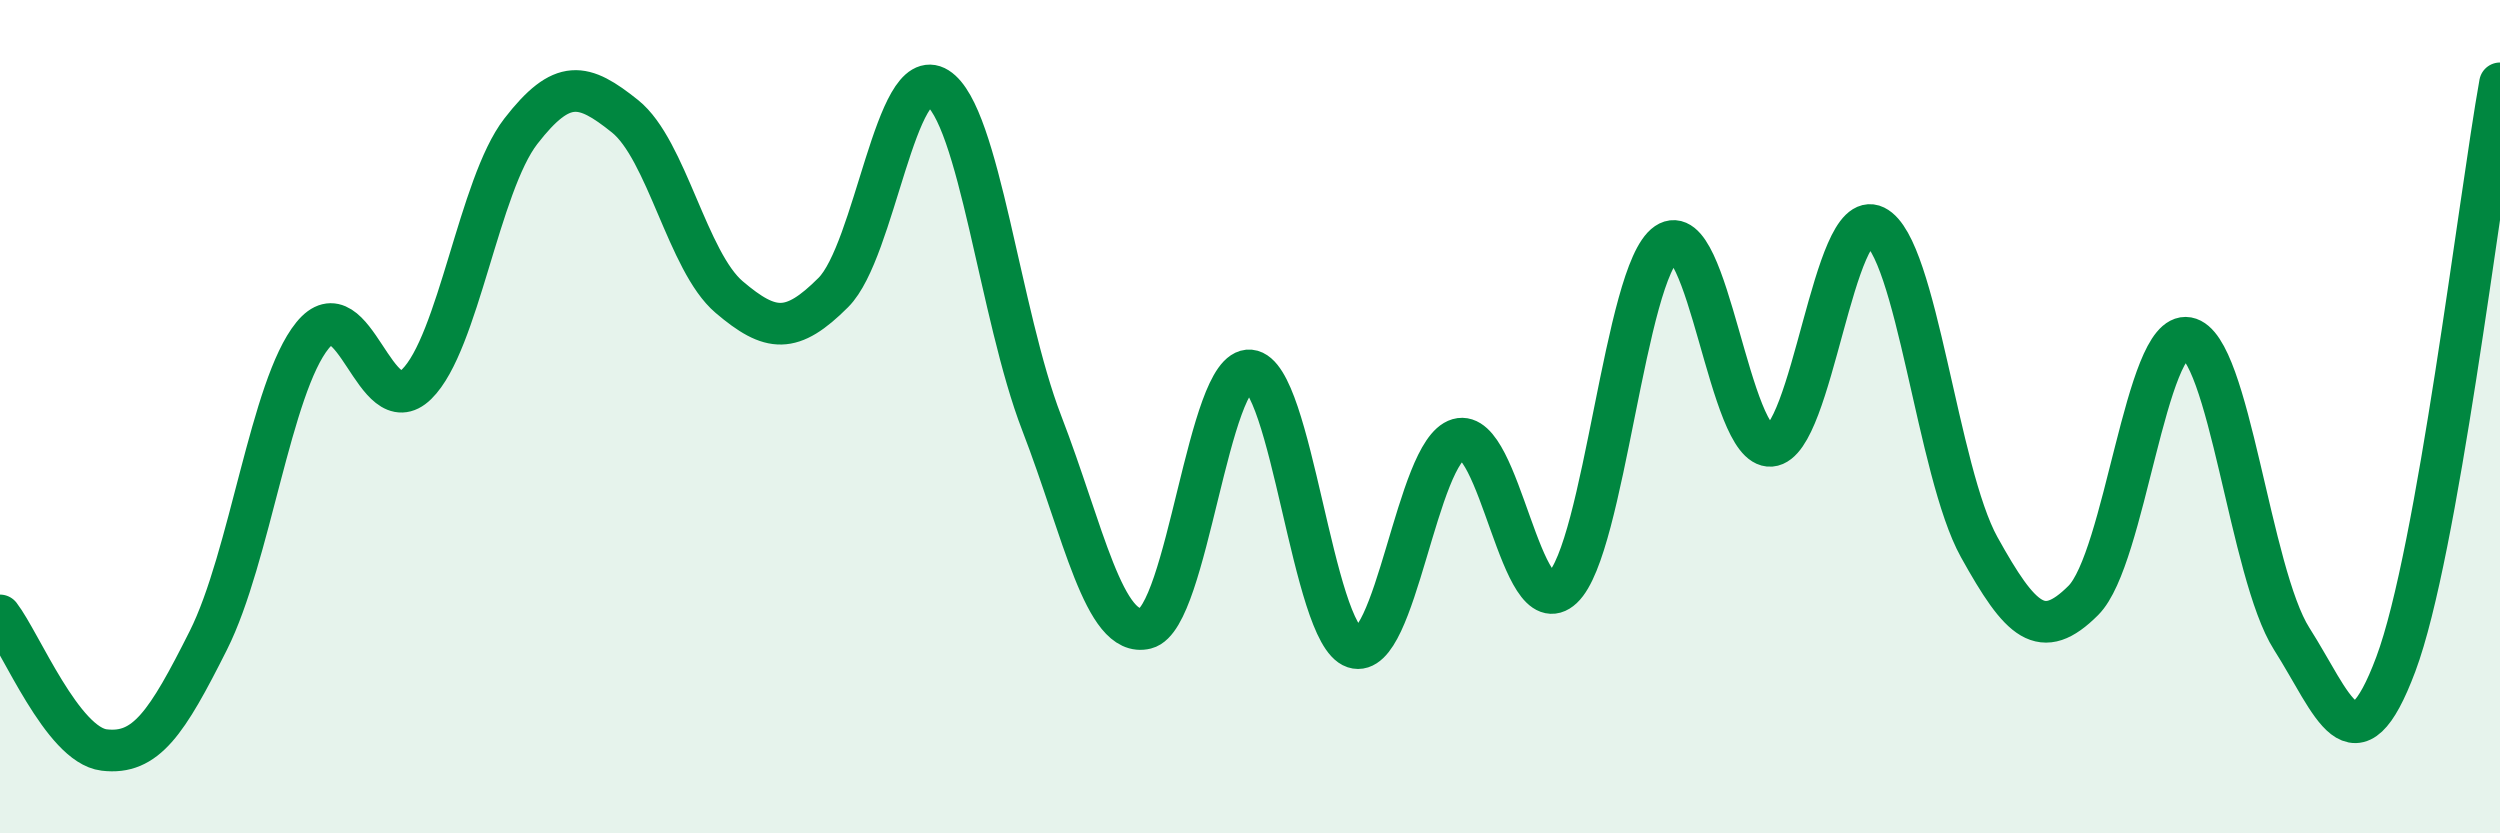
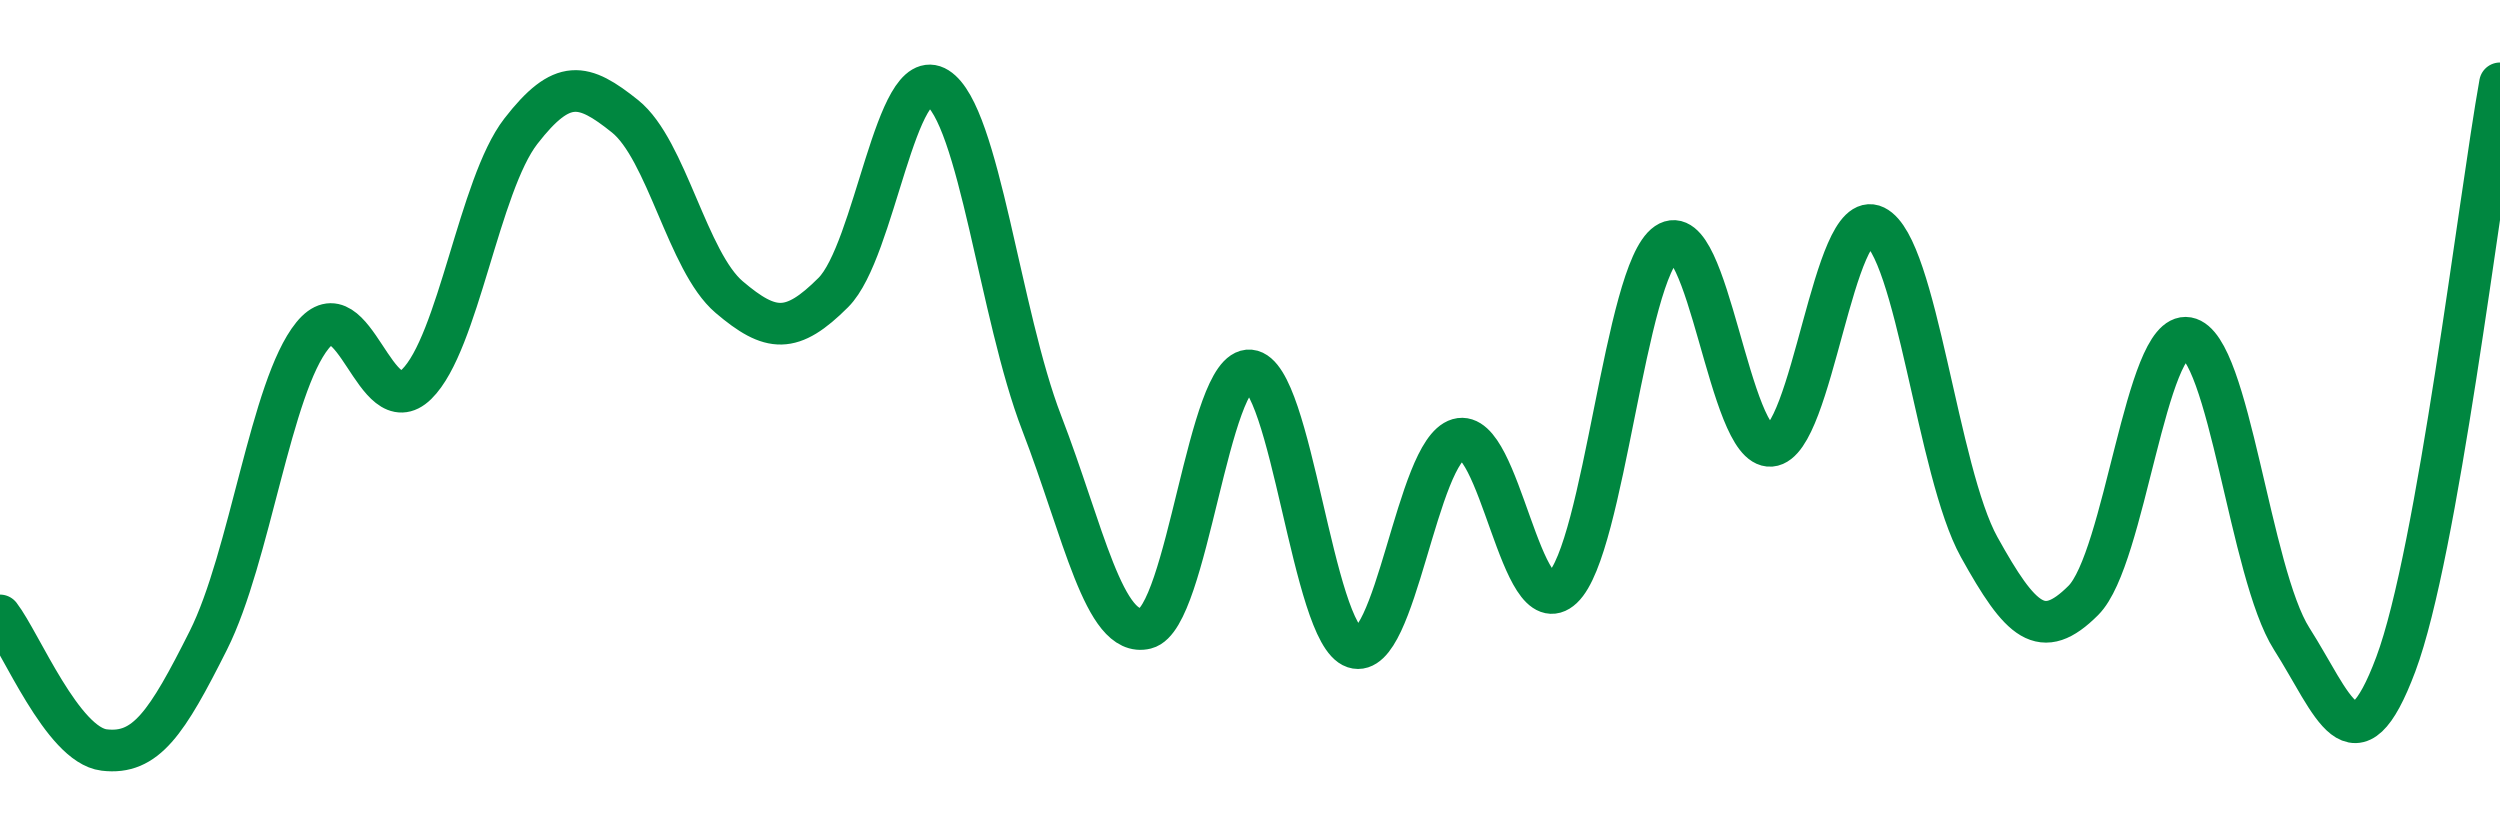
<svg xmlns="http://www.w3.org/2000/svg" width="60" height="20" viewBox="0 0 60 20">
-   <path d="M 0,14.77 C 0.5,15.42 1.5,17.88 2.5,18 C 3.5,18.12 4,17.36 5,15.37 C 6,13.38 6.5,9.28 7.5,8.05 C 8.5,6.82 9,10.2 10,9.22 C 11,8.24 11.5,4.44 12.5,3.15 C 13.5,1.86 14,1.99 15,2.79 C 16,3.59 16.5,6.28 17.5,7.13 C 18.5,7.98 19,8.02 20,7.02 C 21,6.02 21.5,1.48 22.5,2.11 C 23.5,2.74 24,7.56 25,10.15 C 26,12.74 26.5,15.33 27.5,15.08 C 28.5,14.83 29,8.8 30,8.89 C 31,8.98 31.5,15.21 32.5,15.54 C 33.5,15.87 34,10.83 35,10.54 C 36,10.25 36.5,15.05 37.5,14.11 C 38.5,13.17 39,6.52 40,5.84 C 41,5.16 41.5,10.78 42.5,10.7 C 43.5,10.62 44,4.94 45,5.43 C 46,5.92 46.5,11.33 47.5,13.13 C 48.5,14.93 49,15.41 50,14.41 C 51,13.41 51.5,7.93 52.5,8.11 C 53.5,8.29 54,13.76 55,15.33 C 56,16.9 56.5,18.61 57.5,15.94 C 58.5,13.27 59.5,4.79 60,2L60 20L0 20Z" fill="#008740" opacity="0.1" stroke-linecap="round" stroke-linejoin="round" />
  <path d="M 0,14.77 C 0.5,15.42 1.5,17.88 2.5,18 C 3.5,18.12 4,17.36 5,15.37 C 6,13.38 6.5,9.28 7.5,8.05 C 8.5,6.82 9,10.2 10,9.22 C 11,8.24 11.5,4.44 12.5,3.15 C 13.5,1.86 14,1.99 15,2.79 C 16,3.59 16.5,6.28 17.5,7.13 C 18.5,7.98 19,8.02 20,7.02 C 21,6.02 21.5,1.48 22.5,2.11 C 23.5,2.74 24,7.56 25,10.15 C 26,12.74 26.5,15.33 27.5,15.08 C 28.5,14.83 29,8.8 30,8.89 C 31,8.98 31.5,15.21 32.5,15.54 C 33.5,15.87 34,10.83 35,10.54 C 36,10.25 36.5,15.05 37.5,14.11 C 38.5,13.17 39,6.52 40,5.84 C 41,5.16 41.5,10.78 42.5,10.7 C 43.5,10.62 44,4.94 45,5.43 C 46,5.92 46.5,11.33 47.5,13.13 C 48.5,14.93 49,15.41 50,14.41 C 51,13.41 51.5,7.93 52.5,8.11 C 53.5,8.29 54,13.76 55,15.33 C 56,16.9 56.5,18.61 57.5,15.94 C 58.5,13.27 59.5,4.79 60,2" stroke="#008740" stroke-width="1" fill="none" stroke-linecap="round" stroke-linejoin="round" />
</svg>